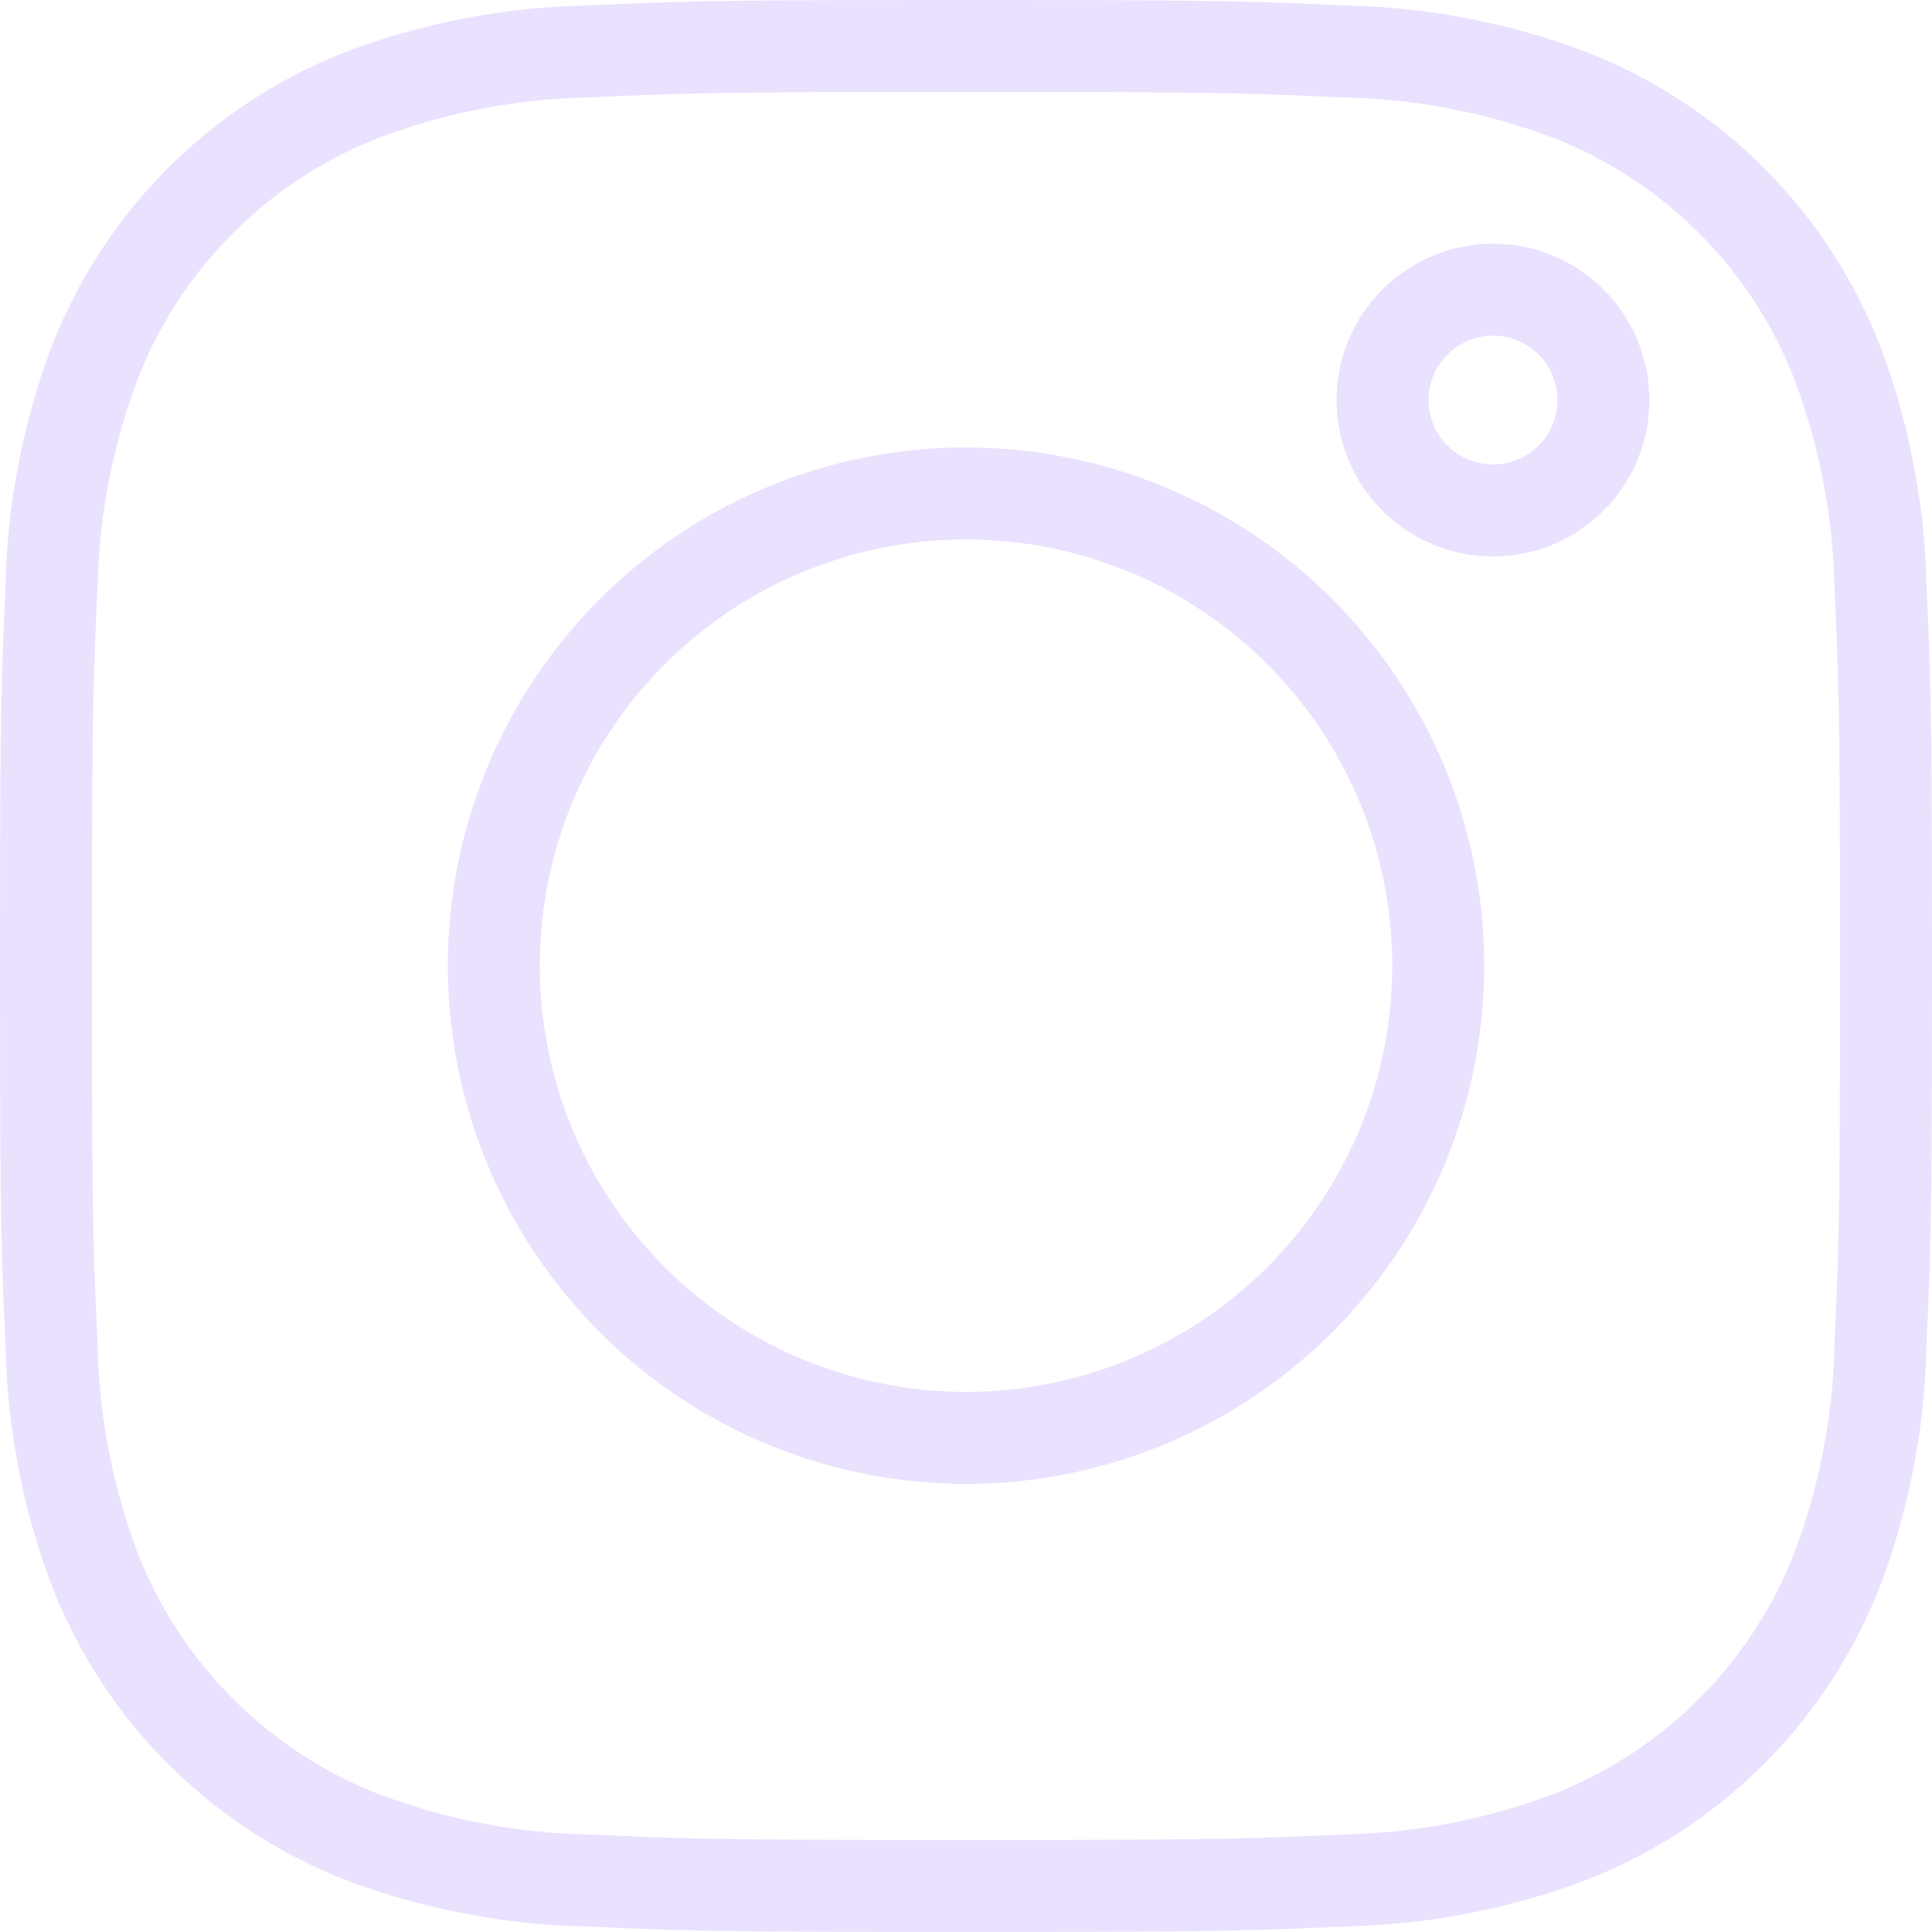
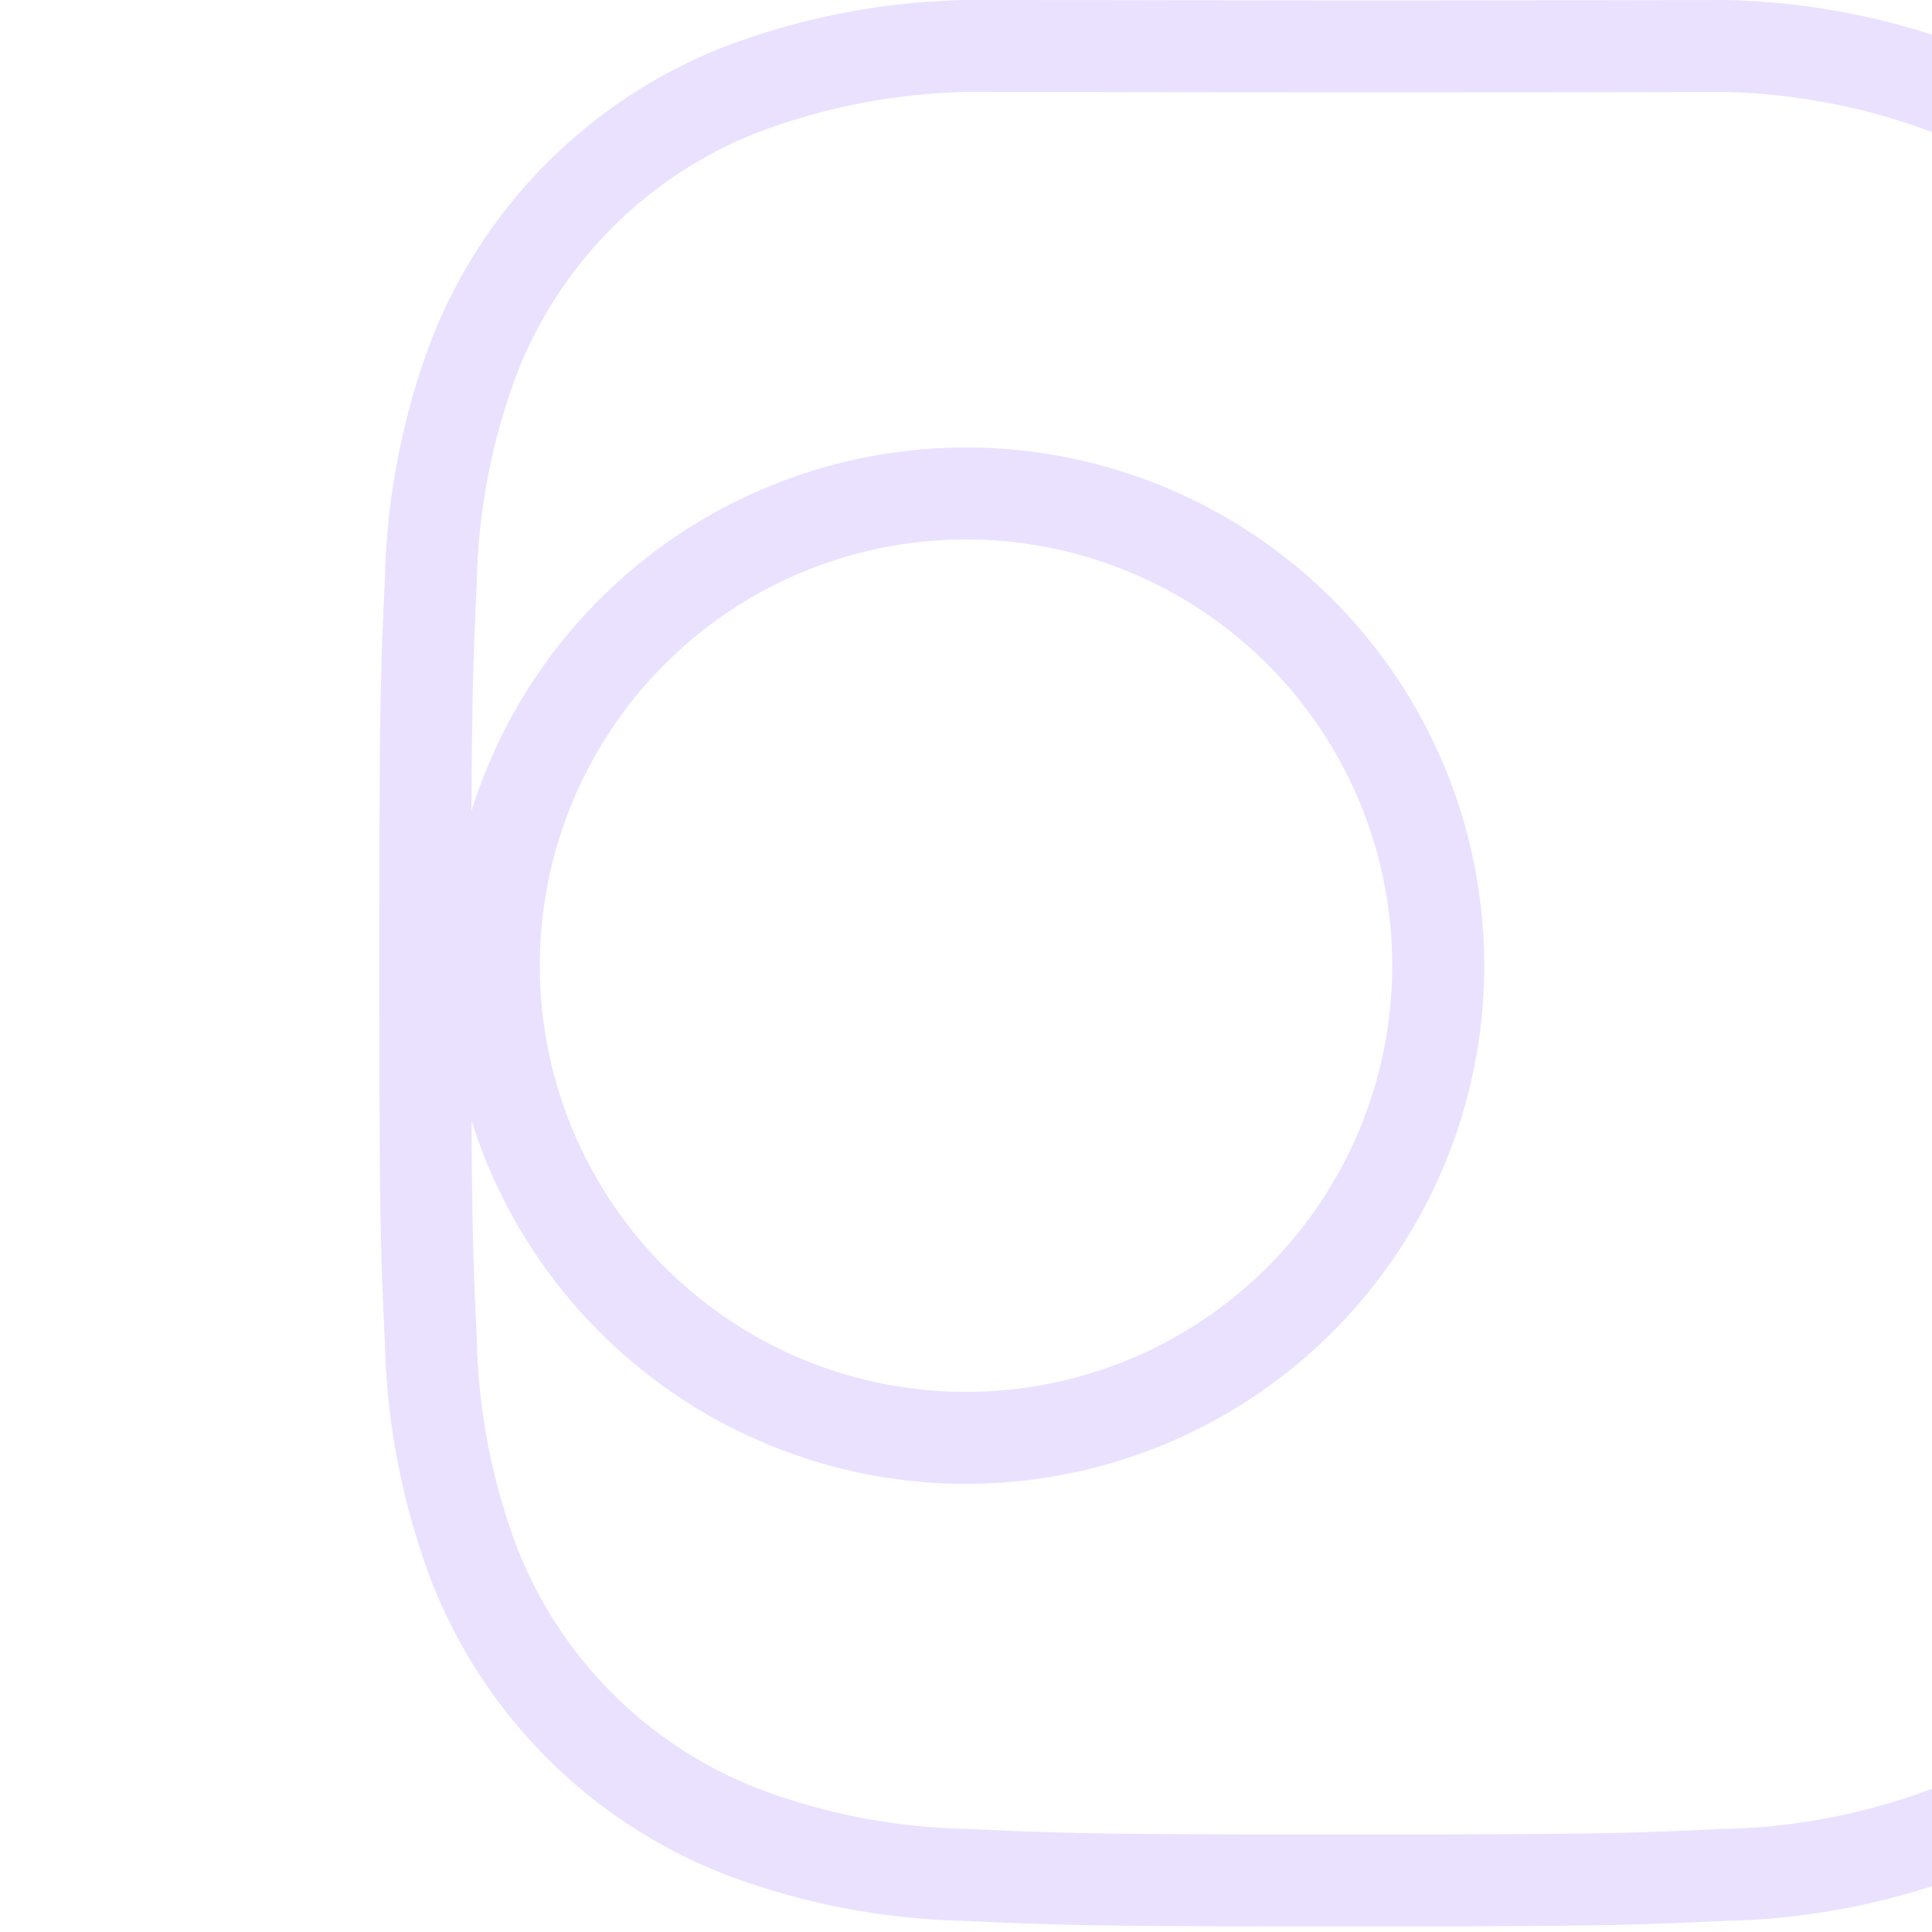
<svg xmlns="http://www.w3.org/2000/svg" width="31.505" height="31.504" viewBox="0 0 31.505 31.504">
  <defs>
    <style>.a{fill:none;stroke:#eae1ff;stroke-linejoin:round;stroke-width:1.5px;}</style>
  </defs>
  <g transform="translate(0.753 0.75)">
-     <path class="a" d="M612.583,211c-4.074,0-4.585.017-6.185.09a11.008,11.008,0,0,0-3.641.7,7.673,7.673,0,0,0-4.387,4.387,11.02,11.02,0,0,0-.7,3.641c-.073,1.6-.09,2.111-.09,6.184s.017,4.585.09,6.184a11.019,11.019,0,0,0,.7,3.641,7.673,7.673,0,0,0,4.387,4.387,11.008,11.008,0,0,0,3.641.7c1.6.073,2.111.09,6.185.09s4.584-.017,6.184-.09a11.007,11.007,0,0,0,3.641-.7,7.67,7.67,0,0,0,4.387-4.387,11.009,11.009,0,0,0,.7-3.641c.073-1.6.09-2.111.09-6.184s-.017-4.585-.09-6.184a11.009,11.009,0,0,0-.7-3.641,7.67,7.67,0,0,0-4.387-4.387,11.008,11.008,0,0,0-3.641-.7C617.167,211.017,616.656,211,612.583,211Z" transform="translate(-597.583 -211)" />
+     <path class="a" d="M612.583,211a11.008,11.008,0,0,0-3.641.7,7.673,7.673,0,0,0-4.387,4.387,11.02,11.02,0,0,0-.7,3.641c-.073,1.6-.09,2.111-.09,6.184s.017,4.585.09,6.184a11.019,11.019,0,0,0,.7,3.641,7.673,7.673,0,0,0,4.387,4.387,11.008,11.008,0,0,0,3.641.7c1.6.073,2.111.09,6.185.09s4.584-.017,6.184-.09a11.007,11.007,0,0,0,3.641-.7,7.67,7.67,0,0,0,4.387-4.387,11.009,11.009,0,0,0,.7-3.641c.073-1.6.09-2.111.09-6.184s-.017-4.585-.09-6.184a11.009,11.009,0,0,0-.7-3.641,7.67,7.67,0,0,0-4.387-4.387,11.008,11.008,0,0,0-3.641-.7C617.167,211.017,616.656,211,612.583,211Z" transform="translate(-597.583 -211)" />
    <path class="a" d="M627.178,232.892a7.7,7.7,0,1,0,7.7,7.7,7.7,7.7,0,0,0-7.7-7.7Z" transform="translate(-612.178 -225.595)" />
-     <circle class="a" cx="1.8" cy="1.8" r="1.8" transform="translate(21.793 3.974)" />
  </g>
</svg>